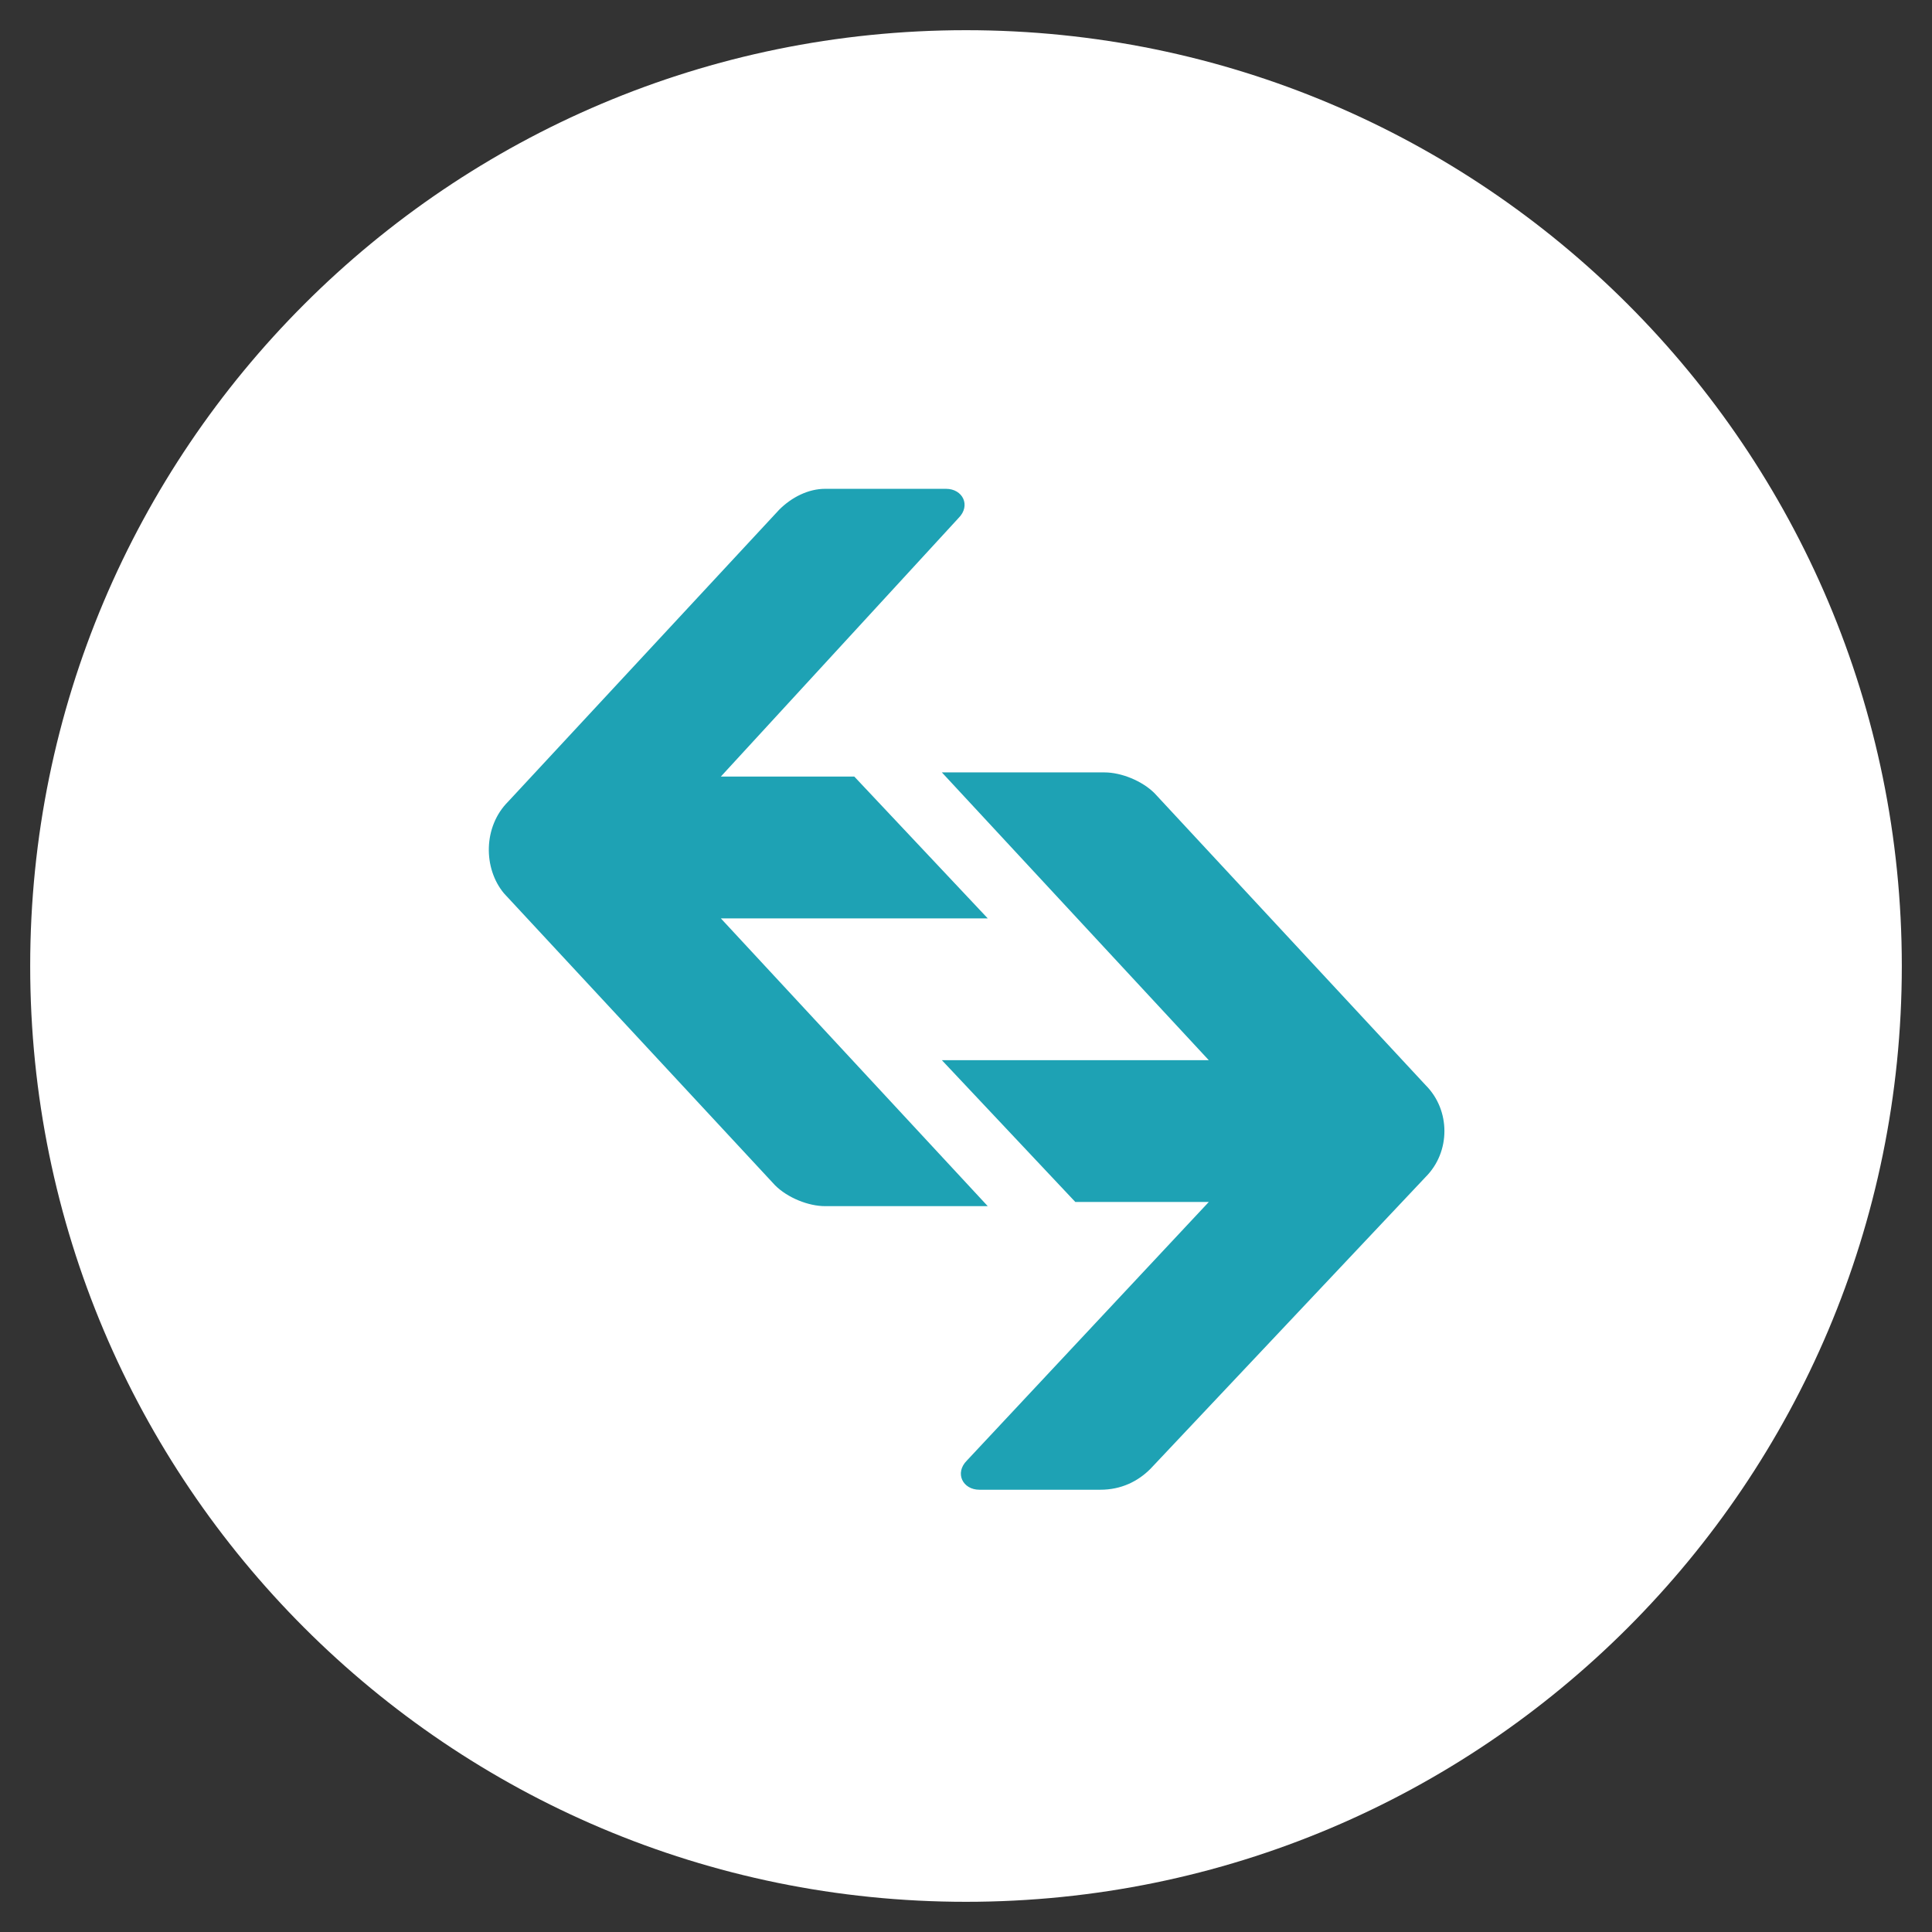
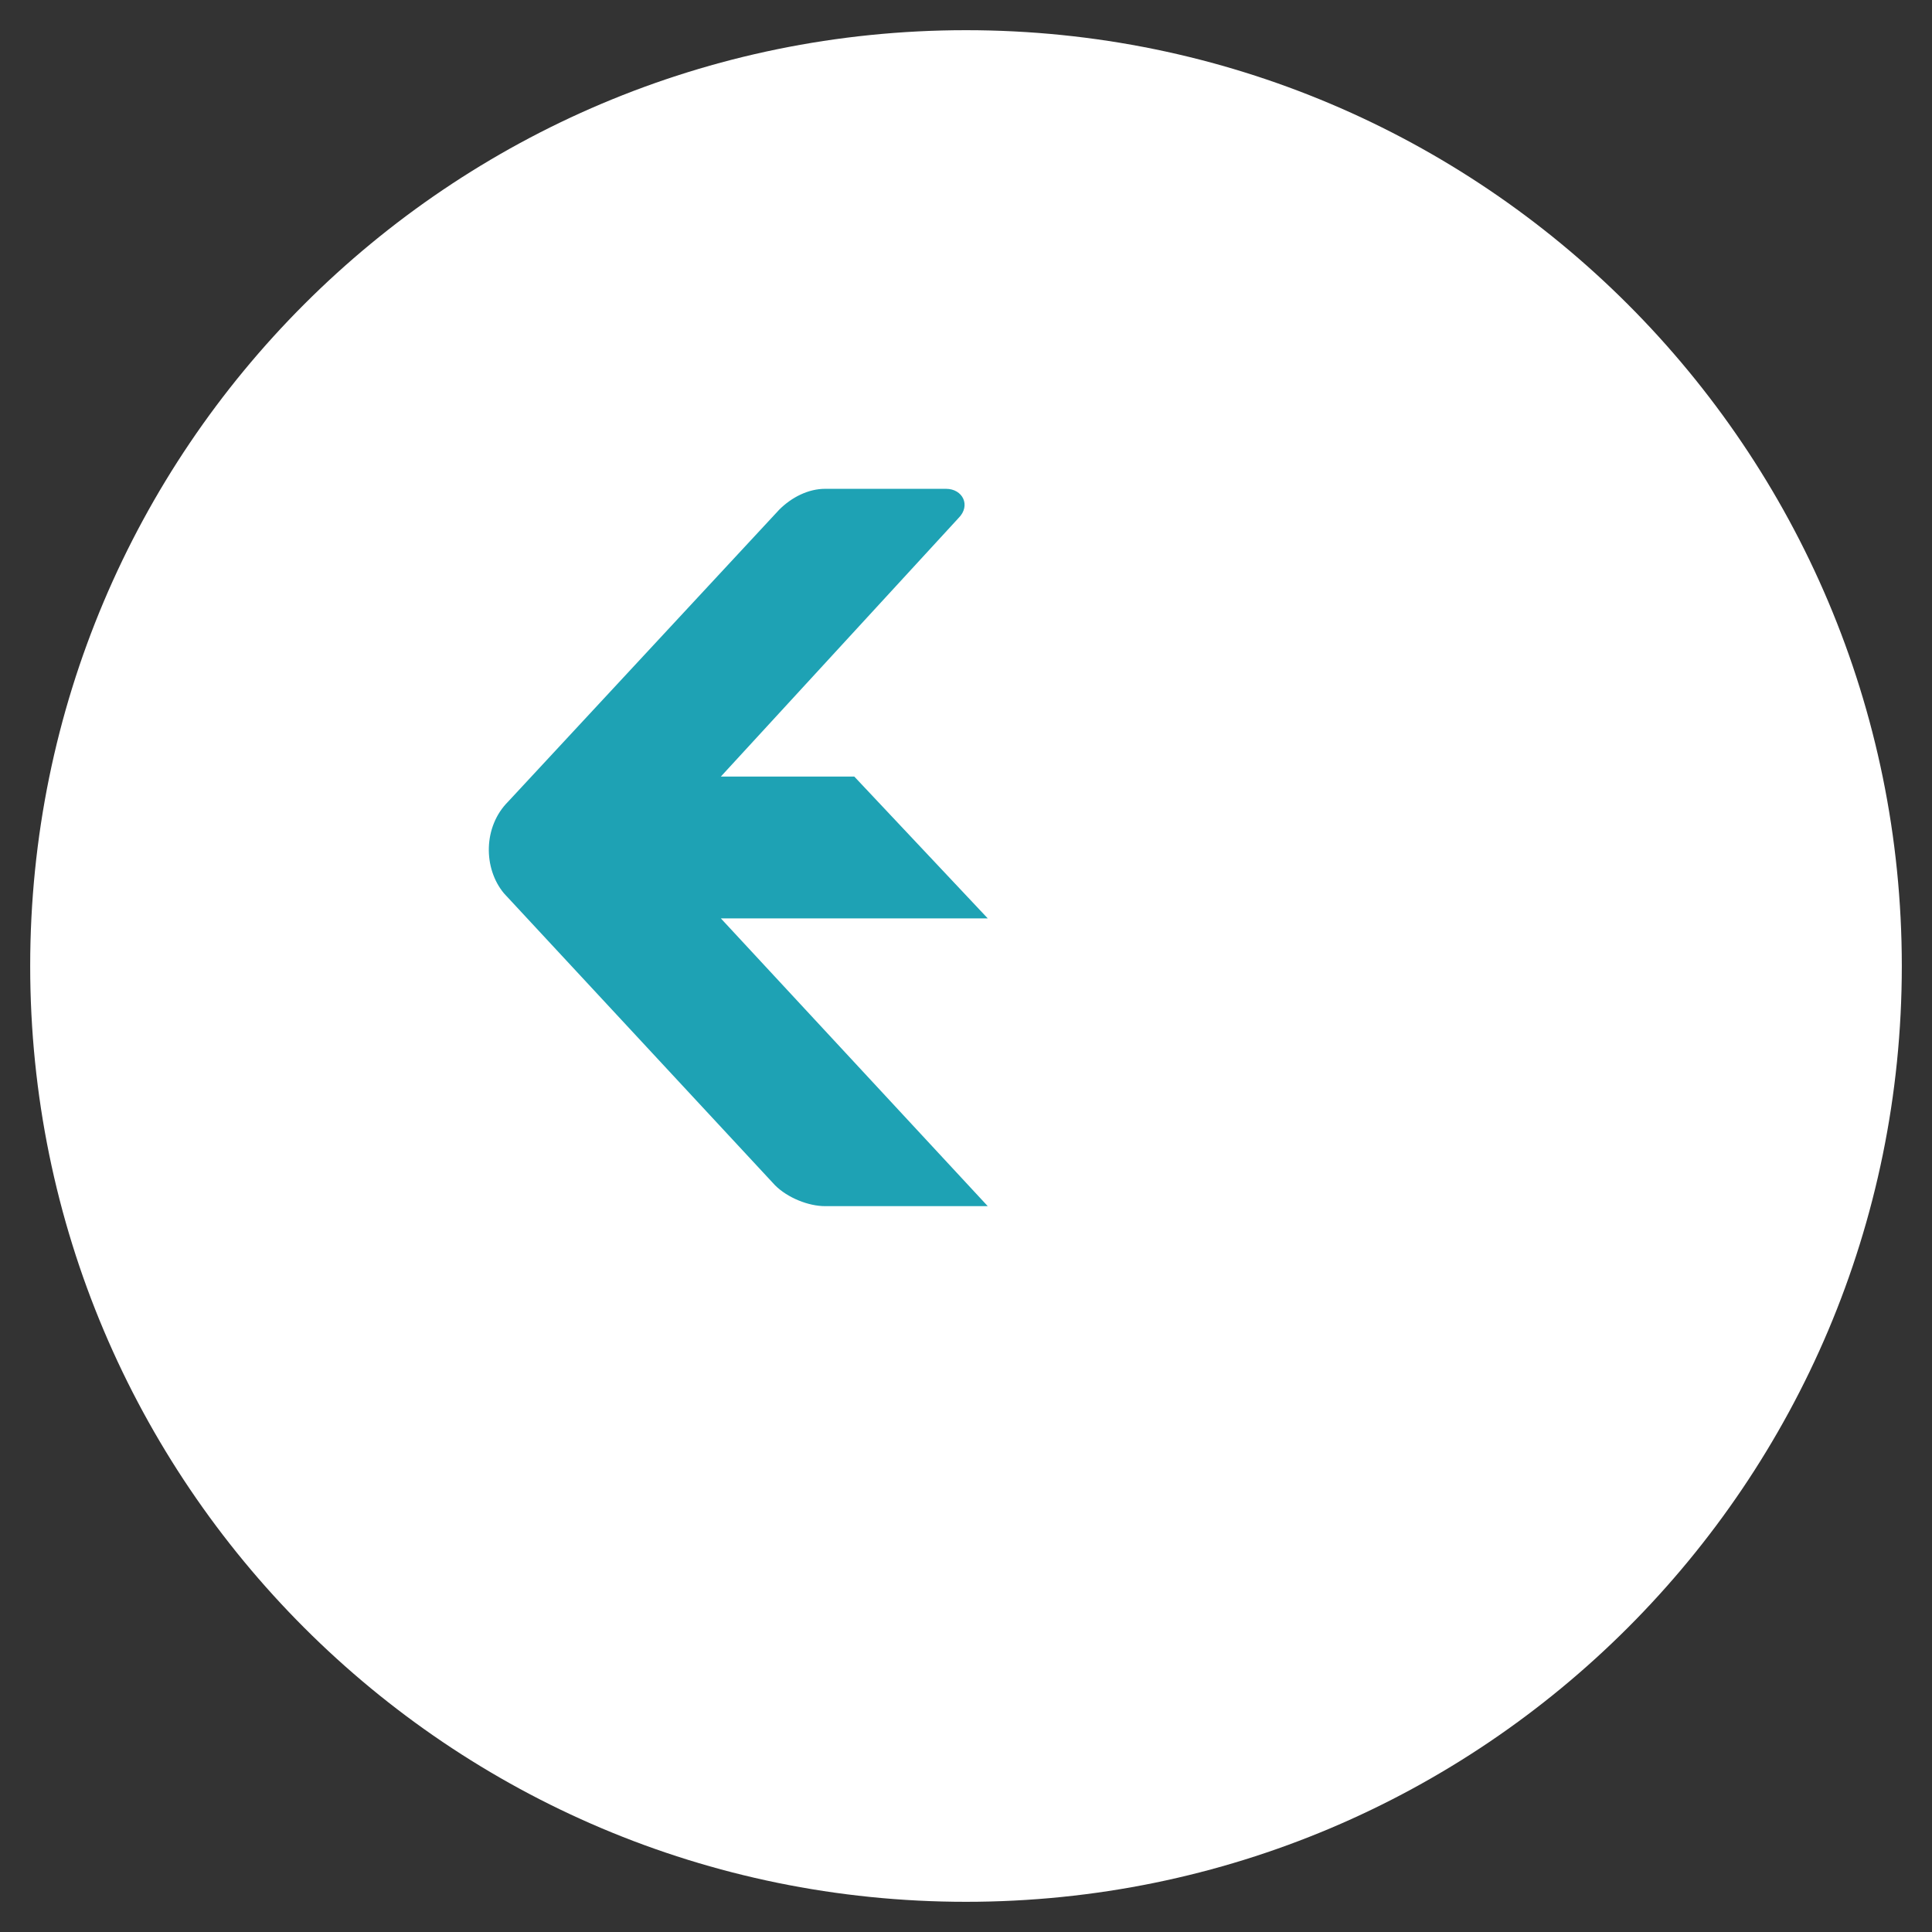
<svg xmlns="http://www.w3.org/2000/svg" width="83" height="83" viewBox="0 0 83 83" fill="none">
  <rect x="0" y="0" width="83" height="83" fill="#333333" stroke="none" />
  <path d="M41.5 1.297C19.29 1.297 1.297 19.292 1.297 41.5C1.297 63.708 19.292 81.703 41.5 81.703C63.71 81.703 81.703 63.708 81.703 41.5C81.703 19.292 63.708 1.297 41.5 1.297Z" fill="white" />
  <path d="M33.476 21.896C34.014 21.358 34.73 21 35.447 21H40.643C41.359 21 41.718 21.717 41.18 22.254L30.968 33.362H36.701L42.434 39.454H30.968L42.434 51.817H35.447C34.73 51.817 33.834 51.458 33.297 50.921L21.651 38.379C20.755 37.304 20.755 35.513 21.83 34.438L33.476 21.896Z" fill="#1EA2B4" />
-   <path d="M49.422 63.104C48.884 63.642 48.167 64 47.272 64H42.076C41.359 64 41.001 63.283 41.538 62.746L51.93 51.638H46.197L40.463 45.546H51.93L40.463 33.183H47.451C48.167 33.183 49.063 33.542 49.601 34.079L61.247 46.621C62.322 47.696 62.322 49.487 61.247 50.562L49.422 63.104Z" fill="#1EA2B4" />
</svg>